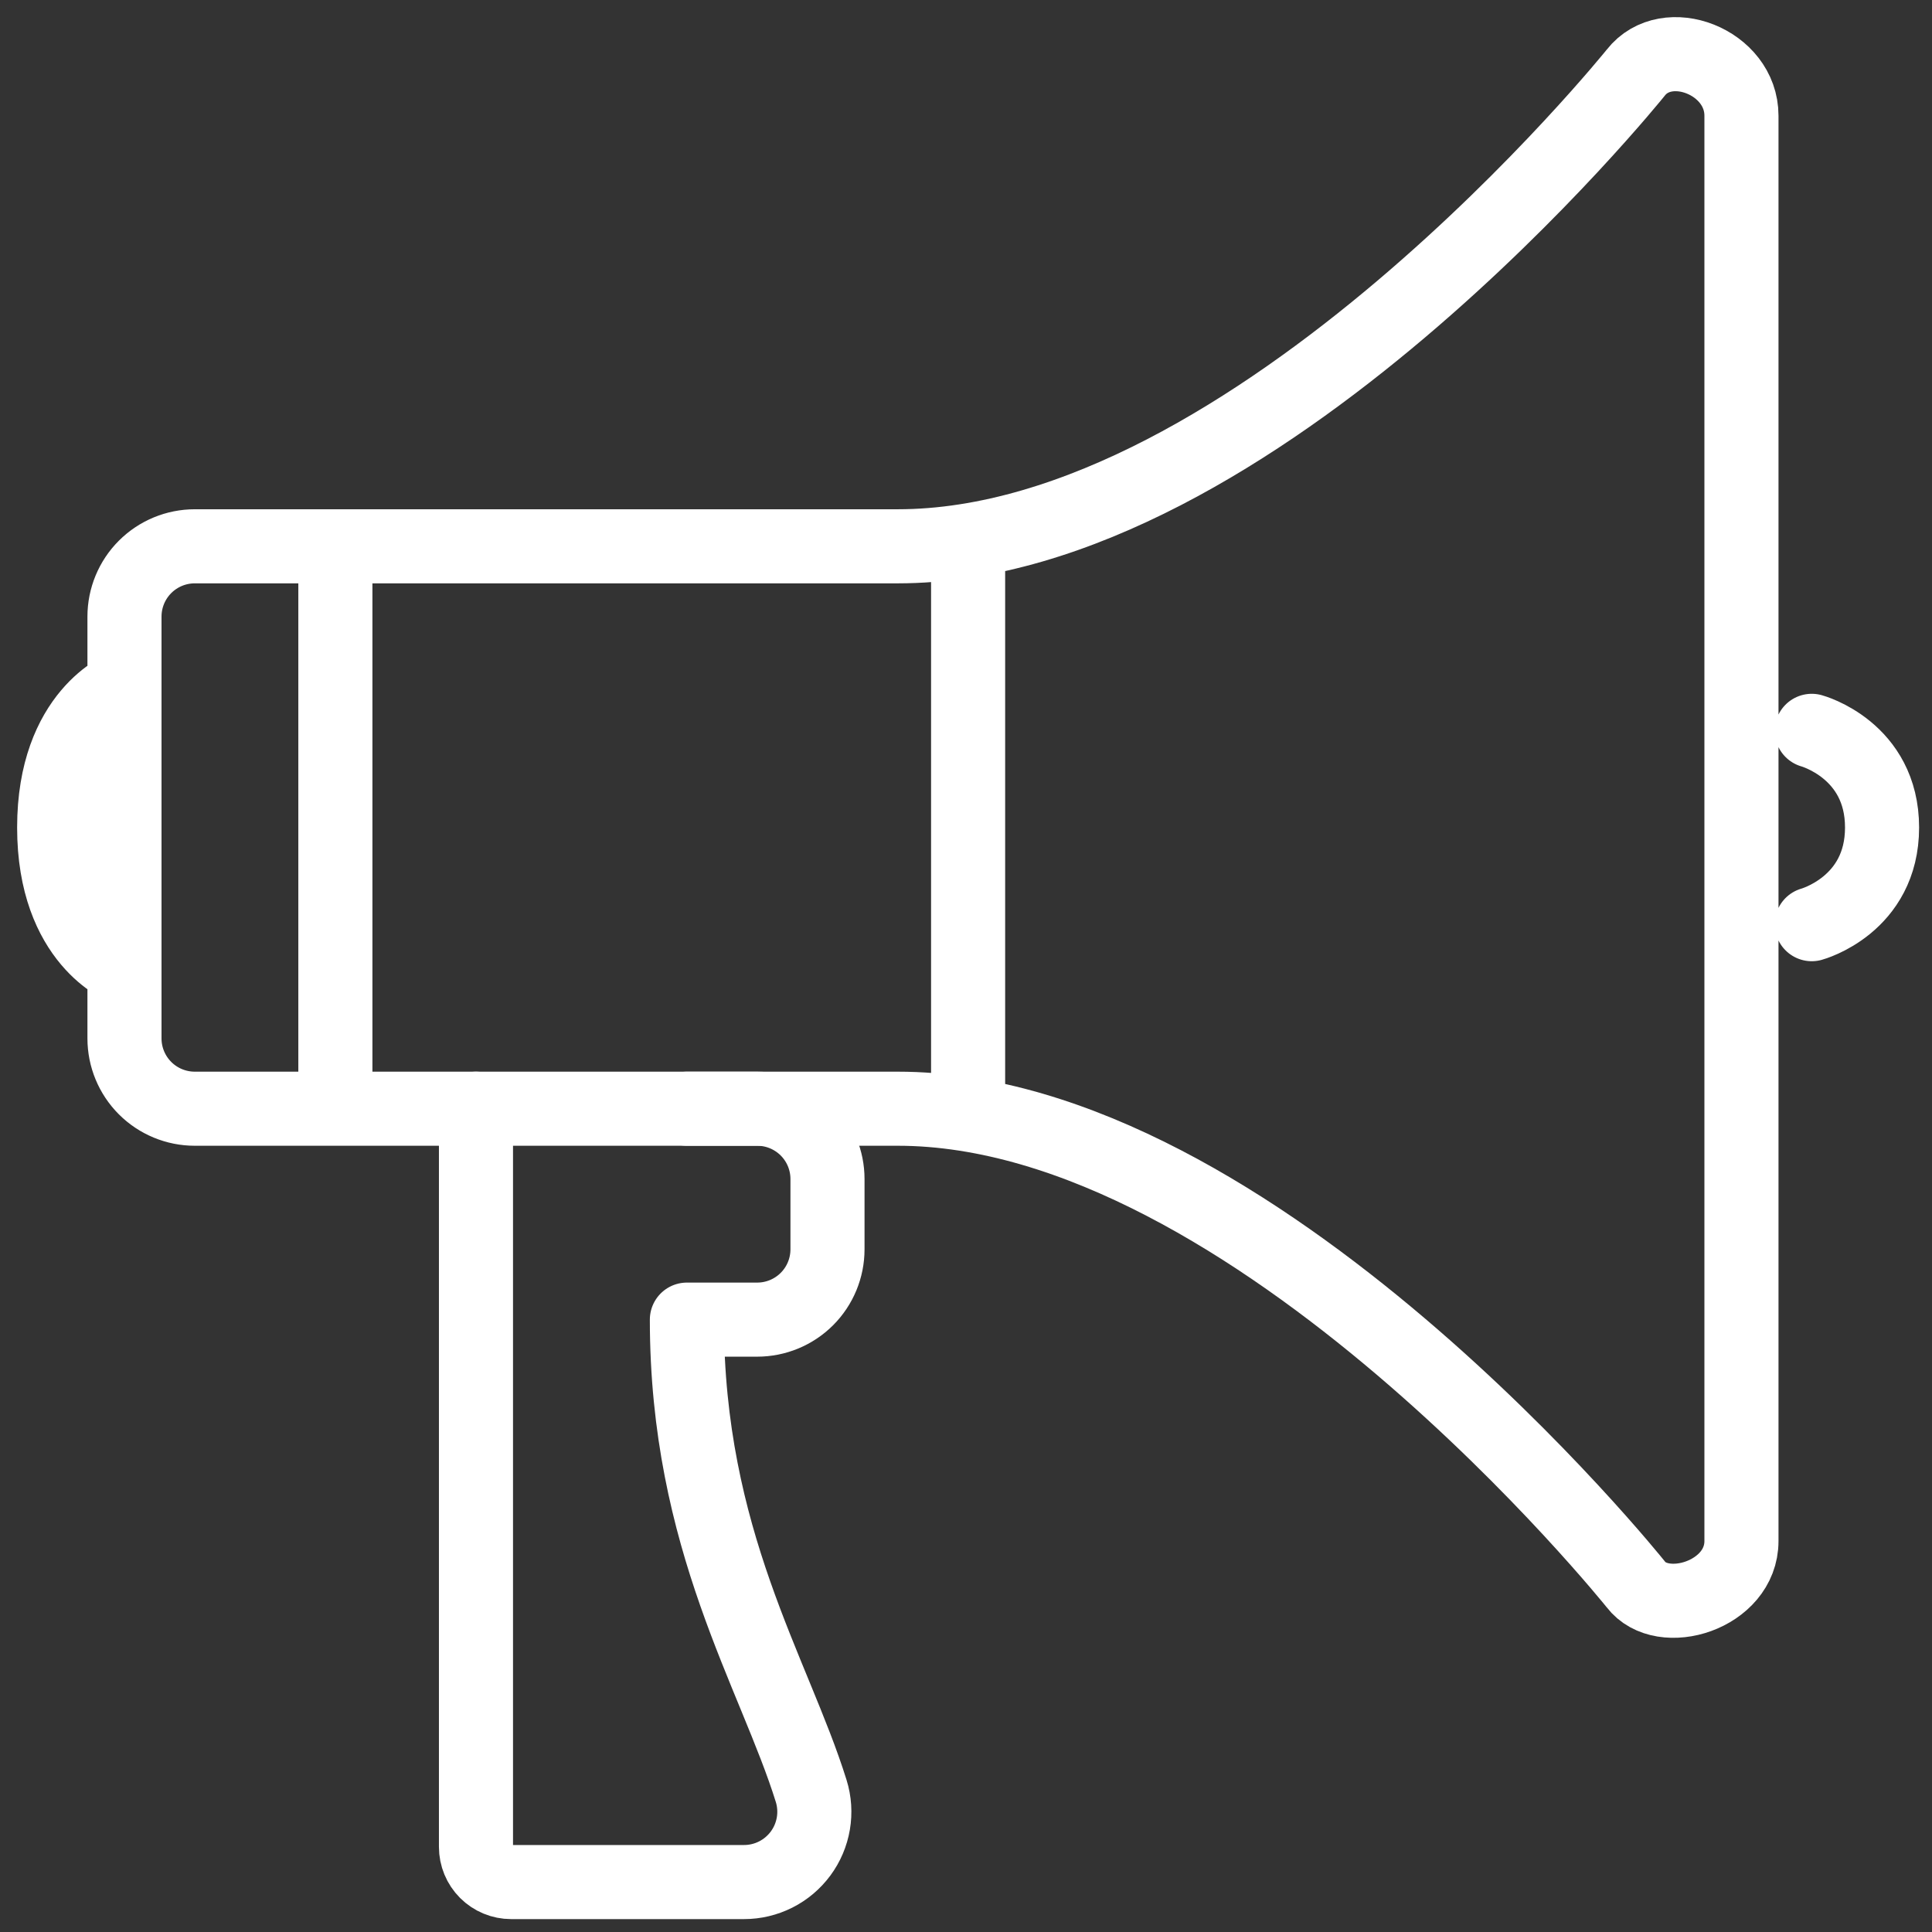
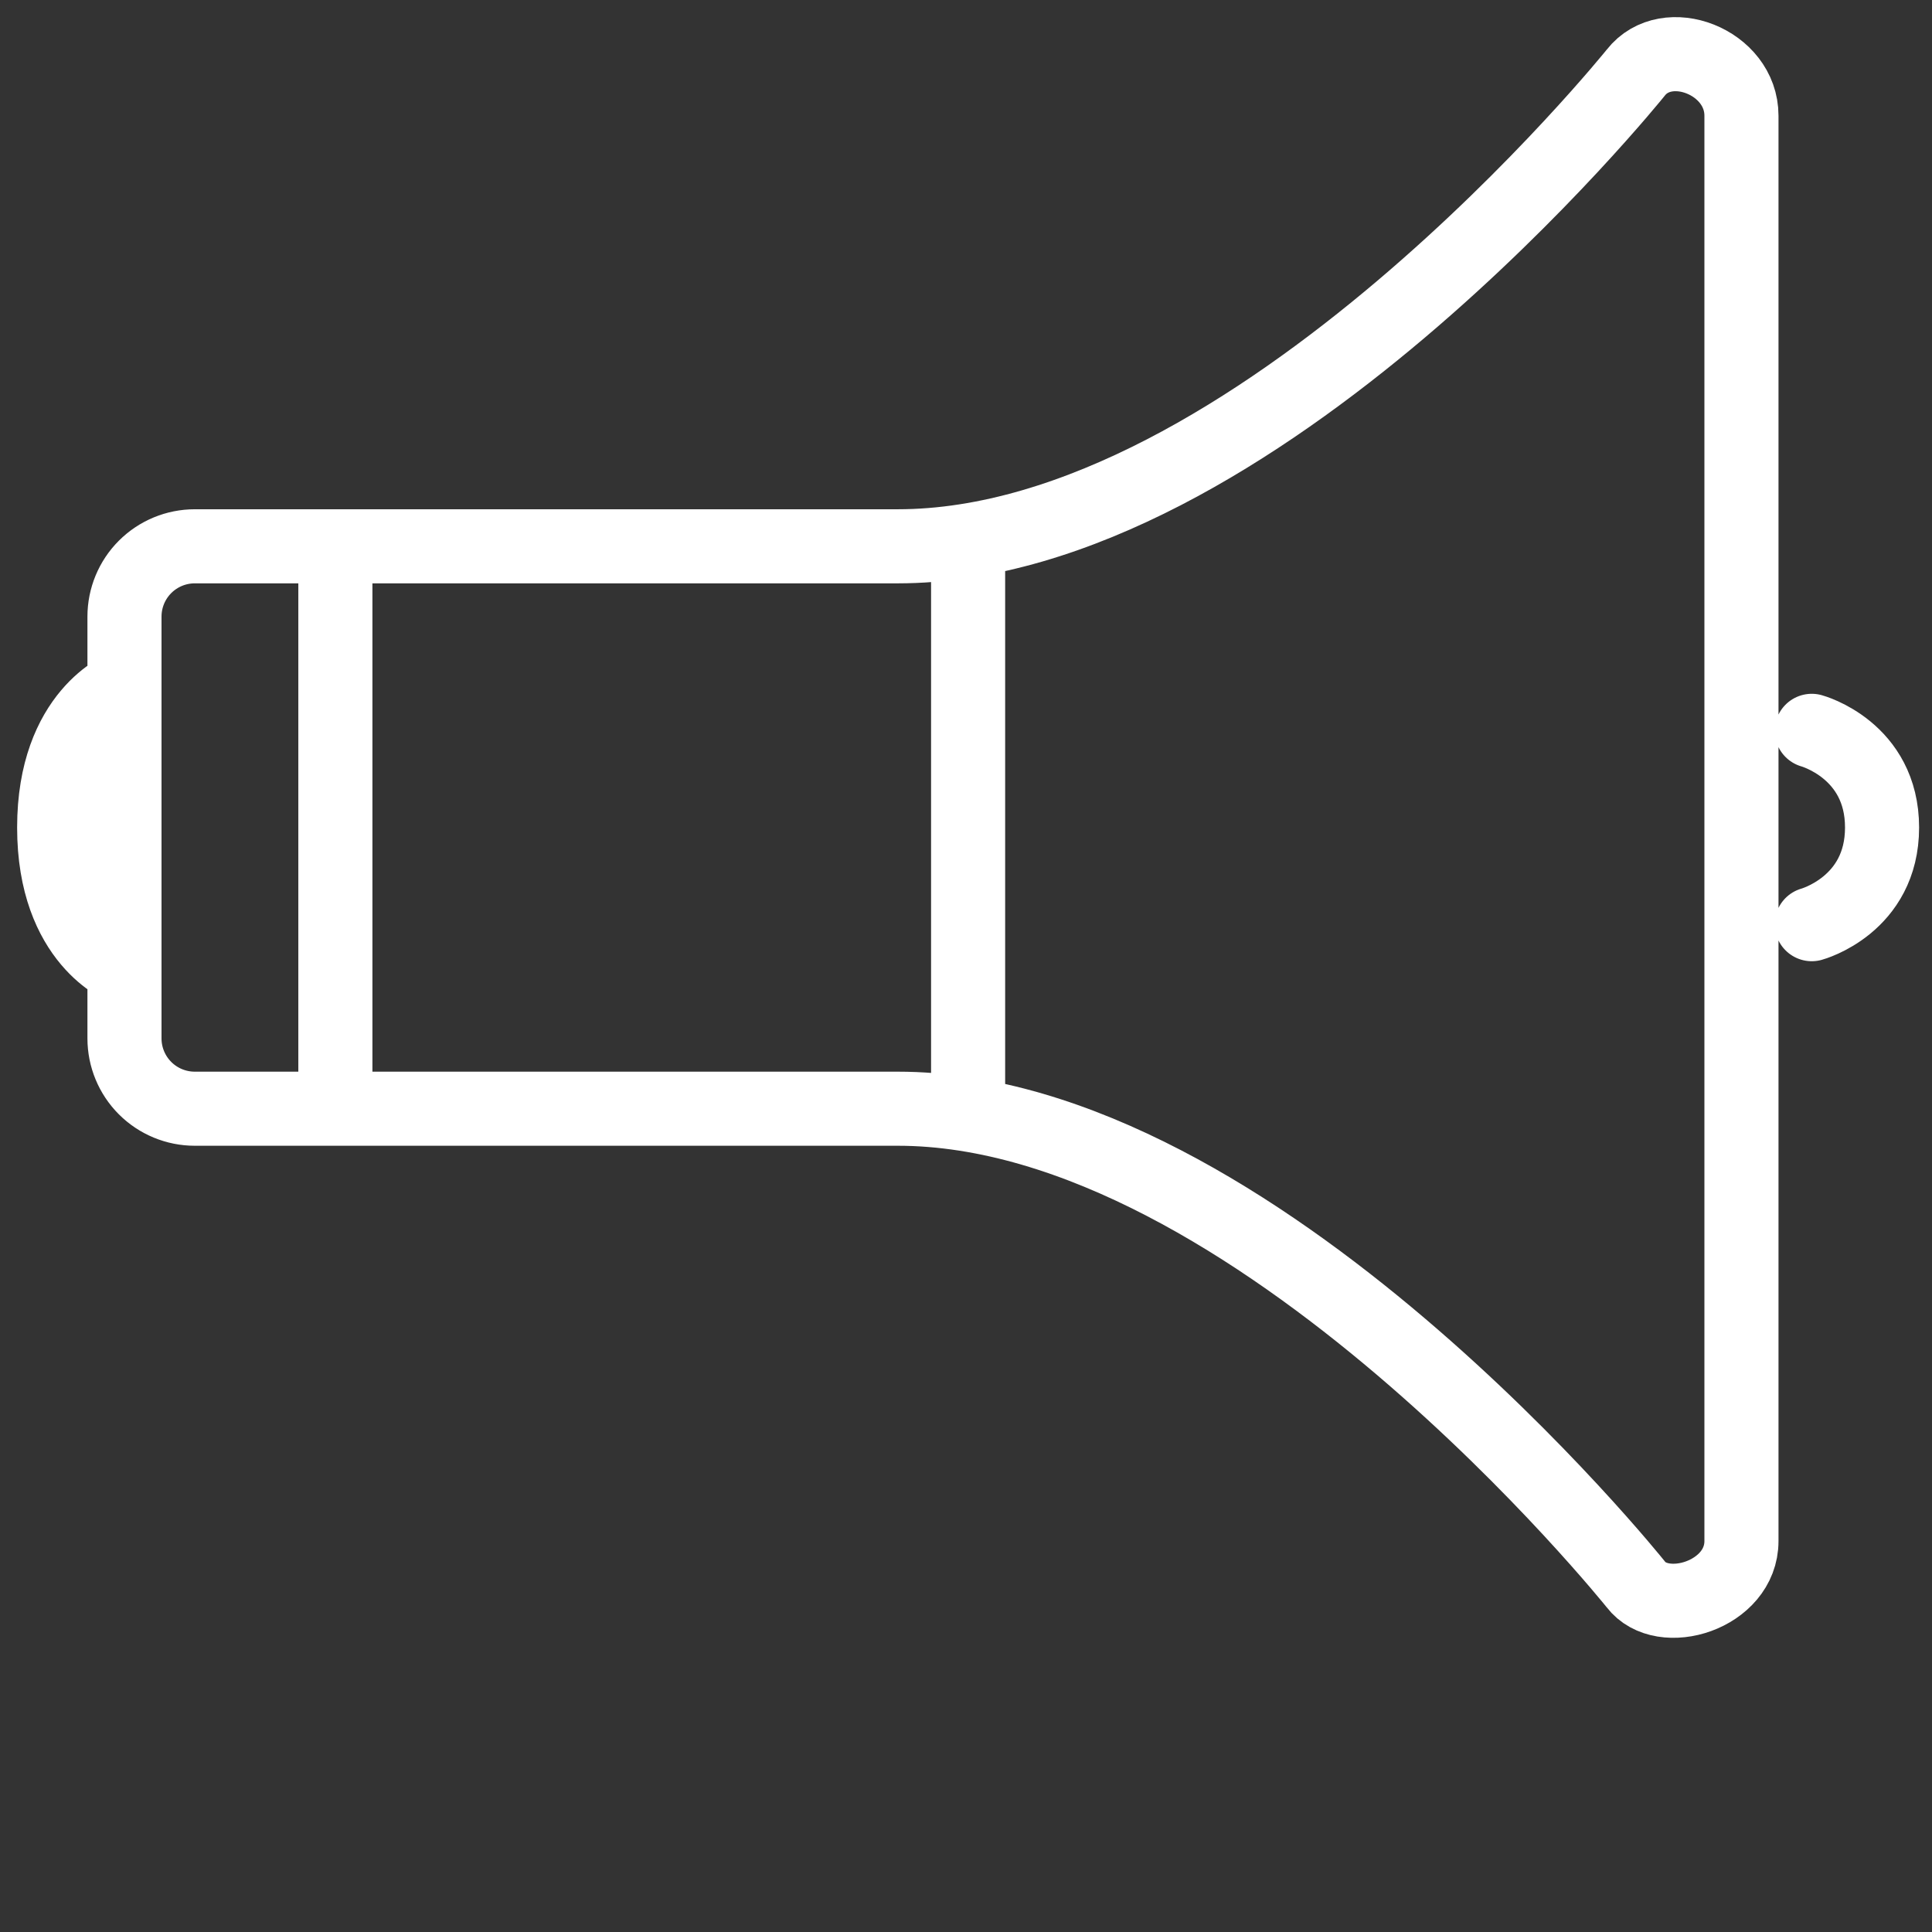
<svg xmlns="http://www.w3.org/2000/svg" width="107" height="107" viewBox="0 0 107 107" fill="none">
  <rect x="0" y="0" width="107" height="107" fill="#333333" stroke="none" />
  <path d="M6.894 53.617C6.894 53.617 3 52.157 3 45.83C3 39.503 6.894 38.043 6.894 38.043M100.34 51.184C100.34 51.184 104.234 50.13 104.234 45.83C104.234 41.53 100.34 40.476 100.34 40.476M53.617 30.256V61.404M18.574 30.256V61.404M90.591 4.027C90.591 4.027 69.508 30.256 49.723 30.256H10.787C9.755 30.256 8.764 30.666 8.034 31.396C7.304 32.126 6.894 33.117 6.894 34.149V57.511C6.894 58.543 7.304 59.534 8.034 60.264C8.764 60.994 9.755 61.404 10.787 61.404H49.723C69.508 61.404 90.591 87.742 90.591 87.742C92.066 89.689 96.447 88.355 96.447 85.35V6.407C96.447 3.412 92.309 1.827 90.591 4.027Z" stroke="white" stroke-width="4.103" stroke-linecap="round" stroke-linejoin="round" />
-   <path d="M26.361 61.404V102.287C26.361 102.804 26.566 103.299 26.931 103.664C27.297 104.029 27.792 104.234 28.308 104.234H41.206C41.816 104.234 42.417 104.091 42.962 103.816C43.506 103.541 43.978 103.142 44.34 102.652C44.703 102.161 44.944 101.592 45.046 100.99C45.148 100.389 45.107 99.772 44.926 99.189C42.887 92.648 38.042 85.272 38.042 73.085H41.936C42.968 73.085 43.959 72.675 44.689 71.945C45.419 71.215 45.829 70.224 45.829 69.192V65.298C45.829 64.265 45.419 63.275 44.689 62.545C43.959 61.815 42.968 61.404 41.936 61.404H38.042" stroke="white" stroke-width="4.103" stroke-linecap="round" stroke-linejoin="round" />
</svg>